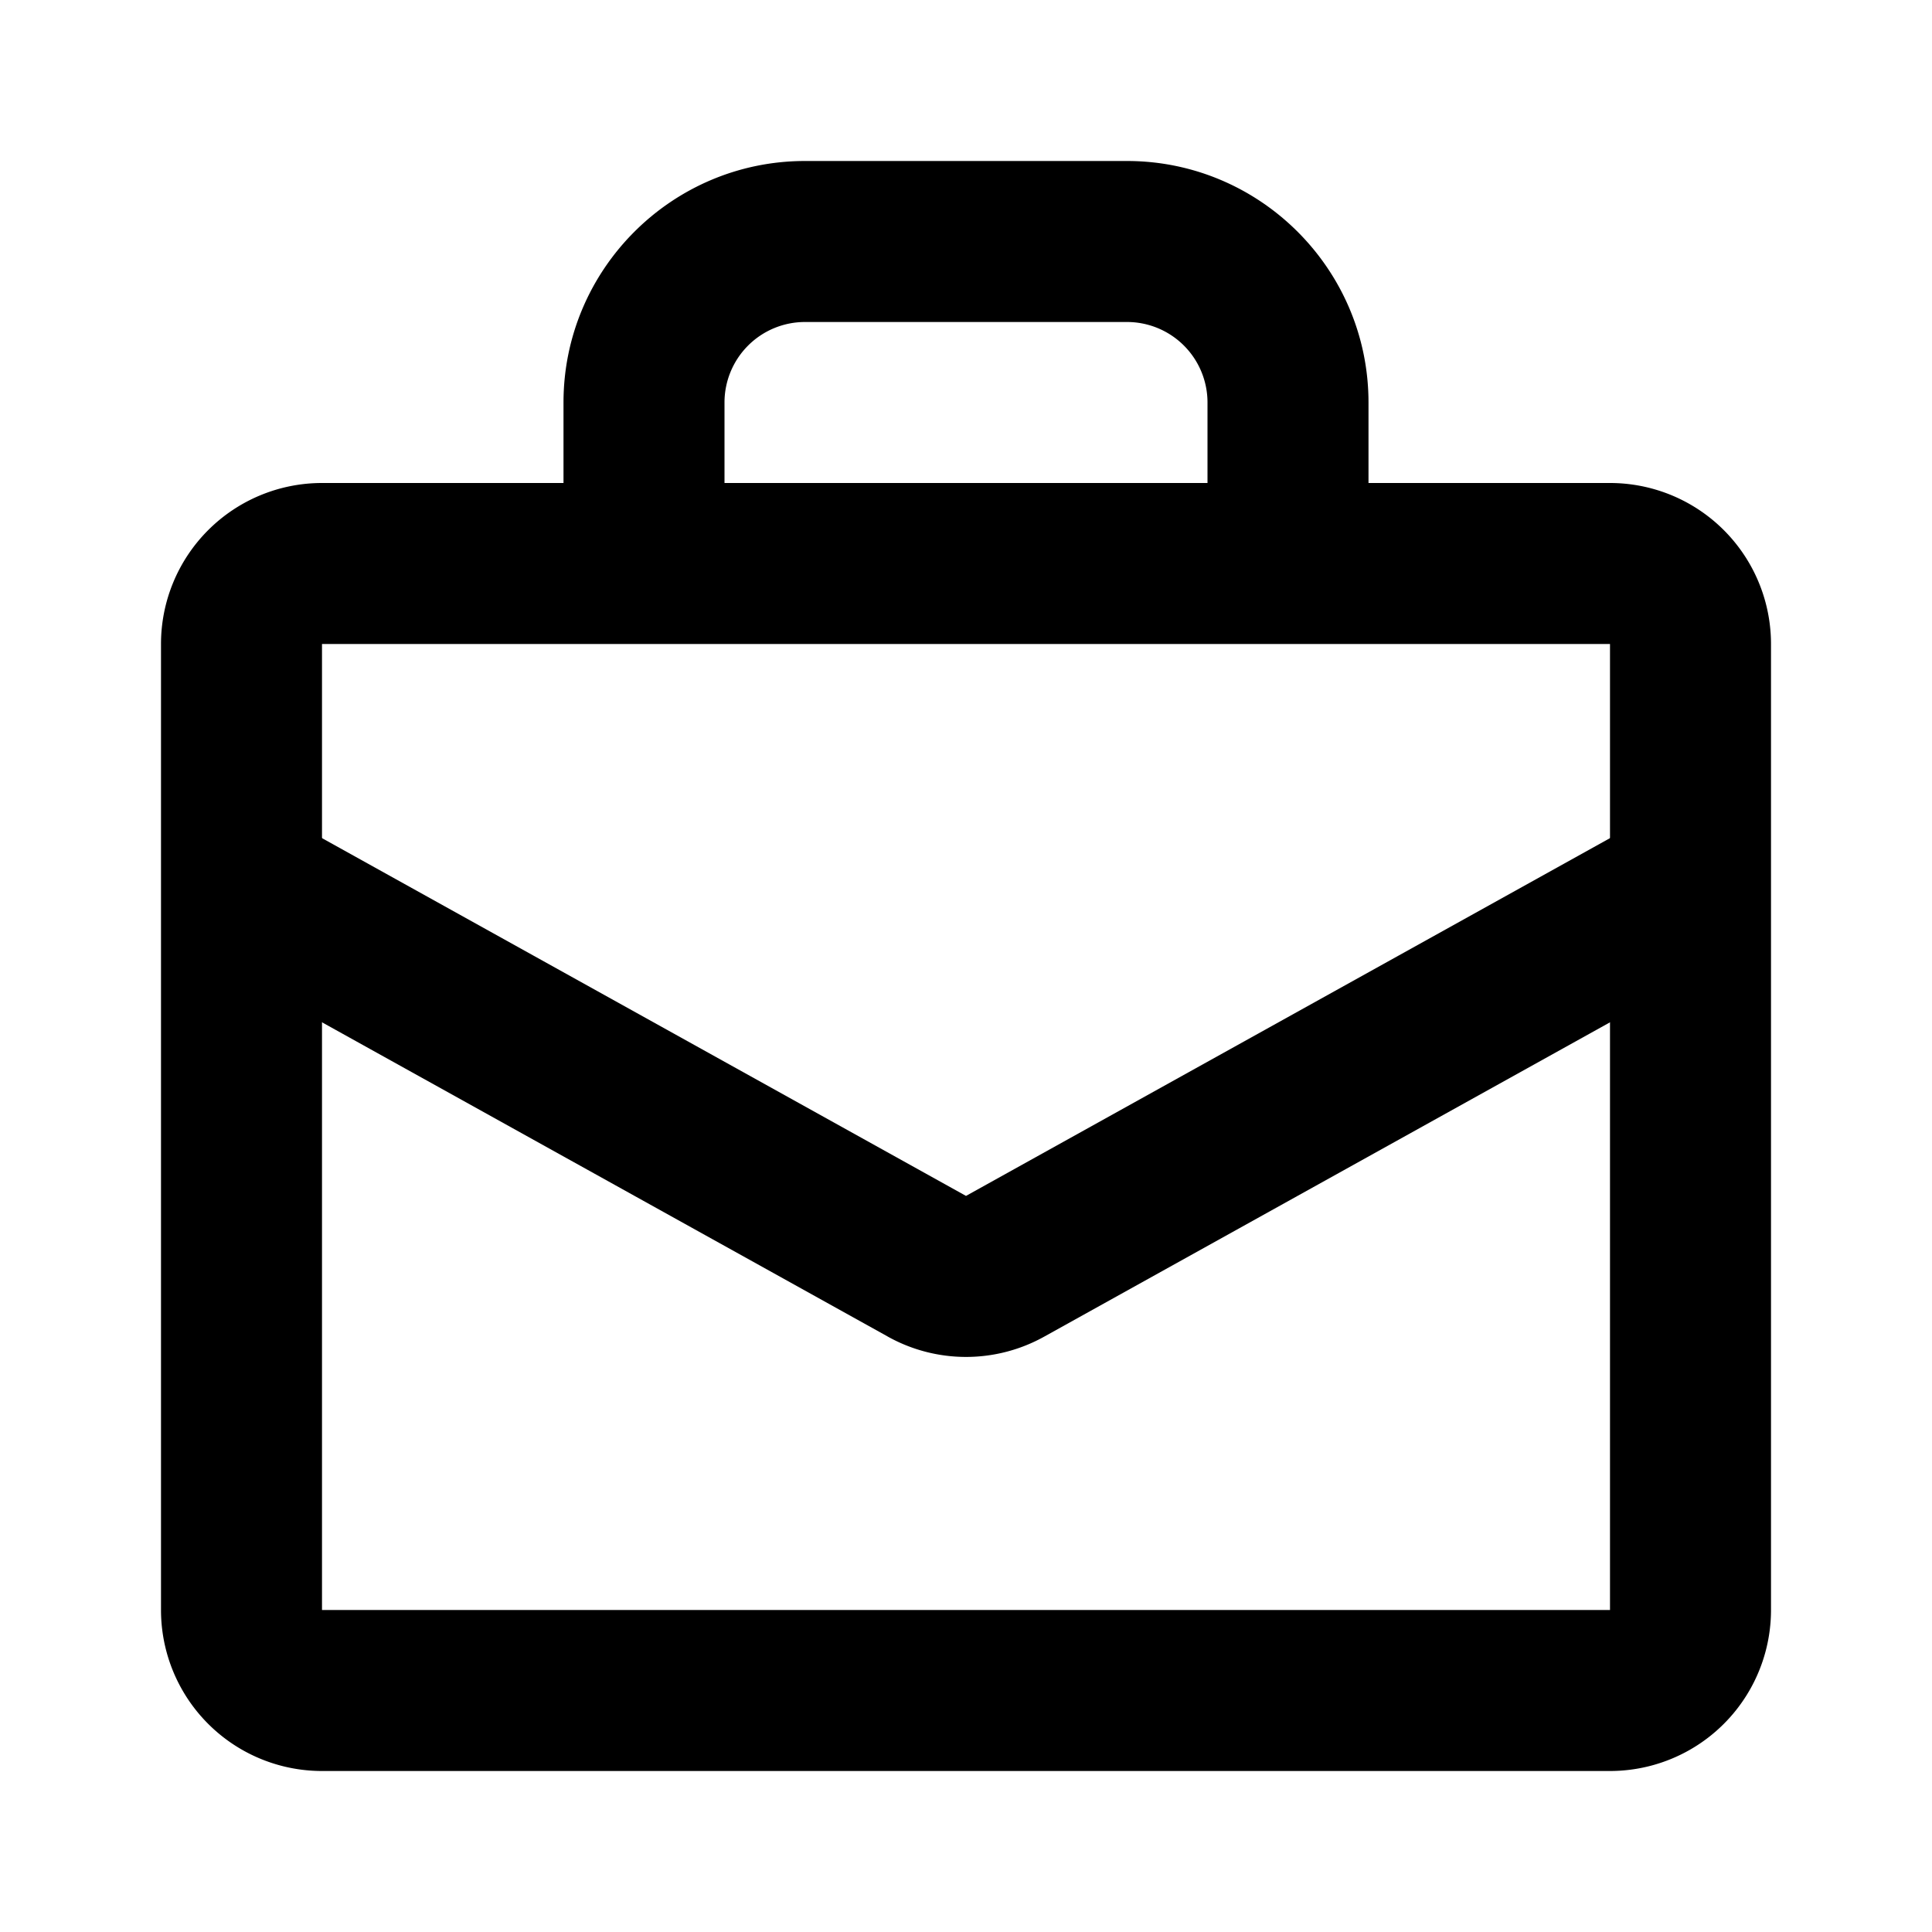
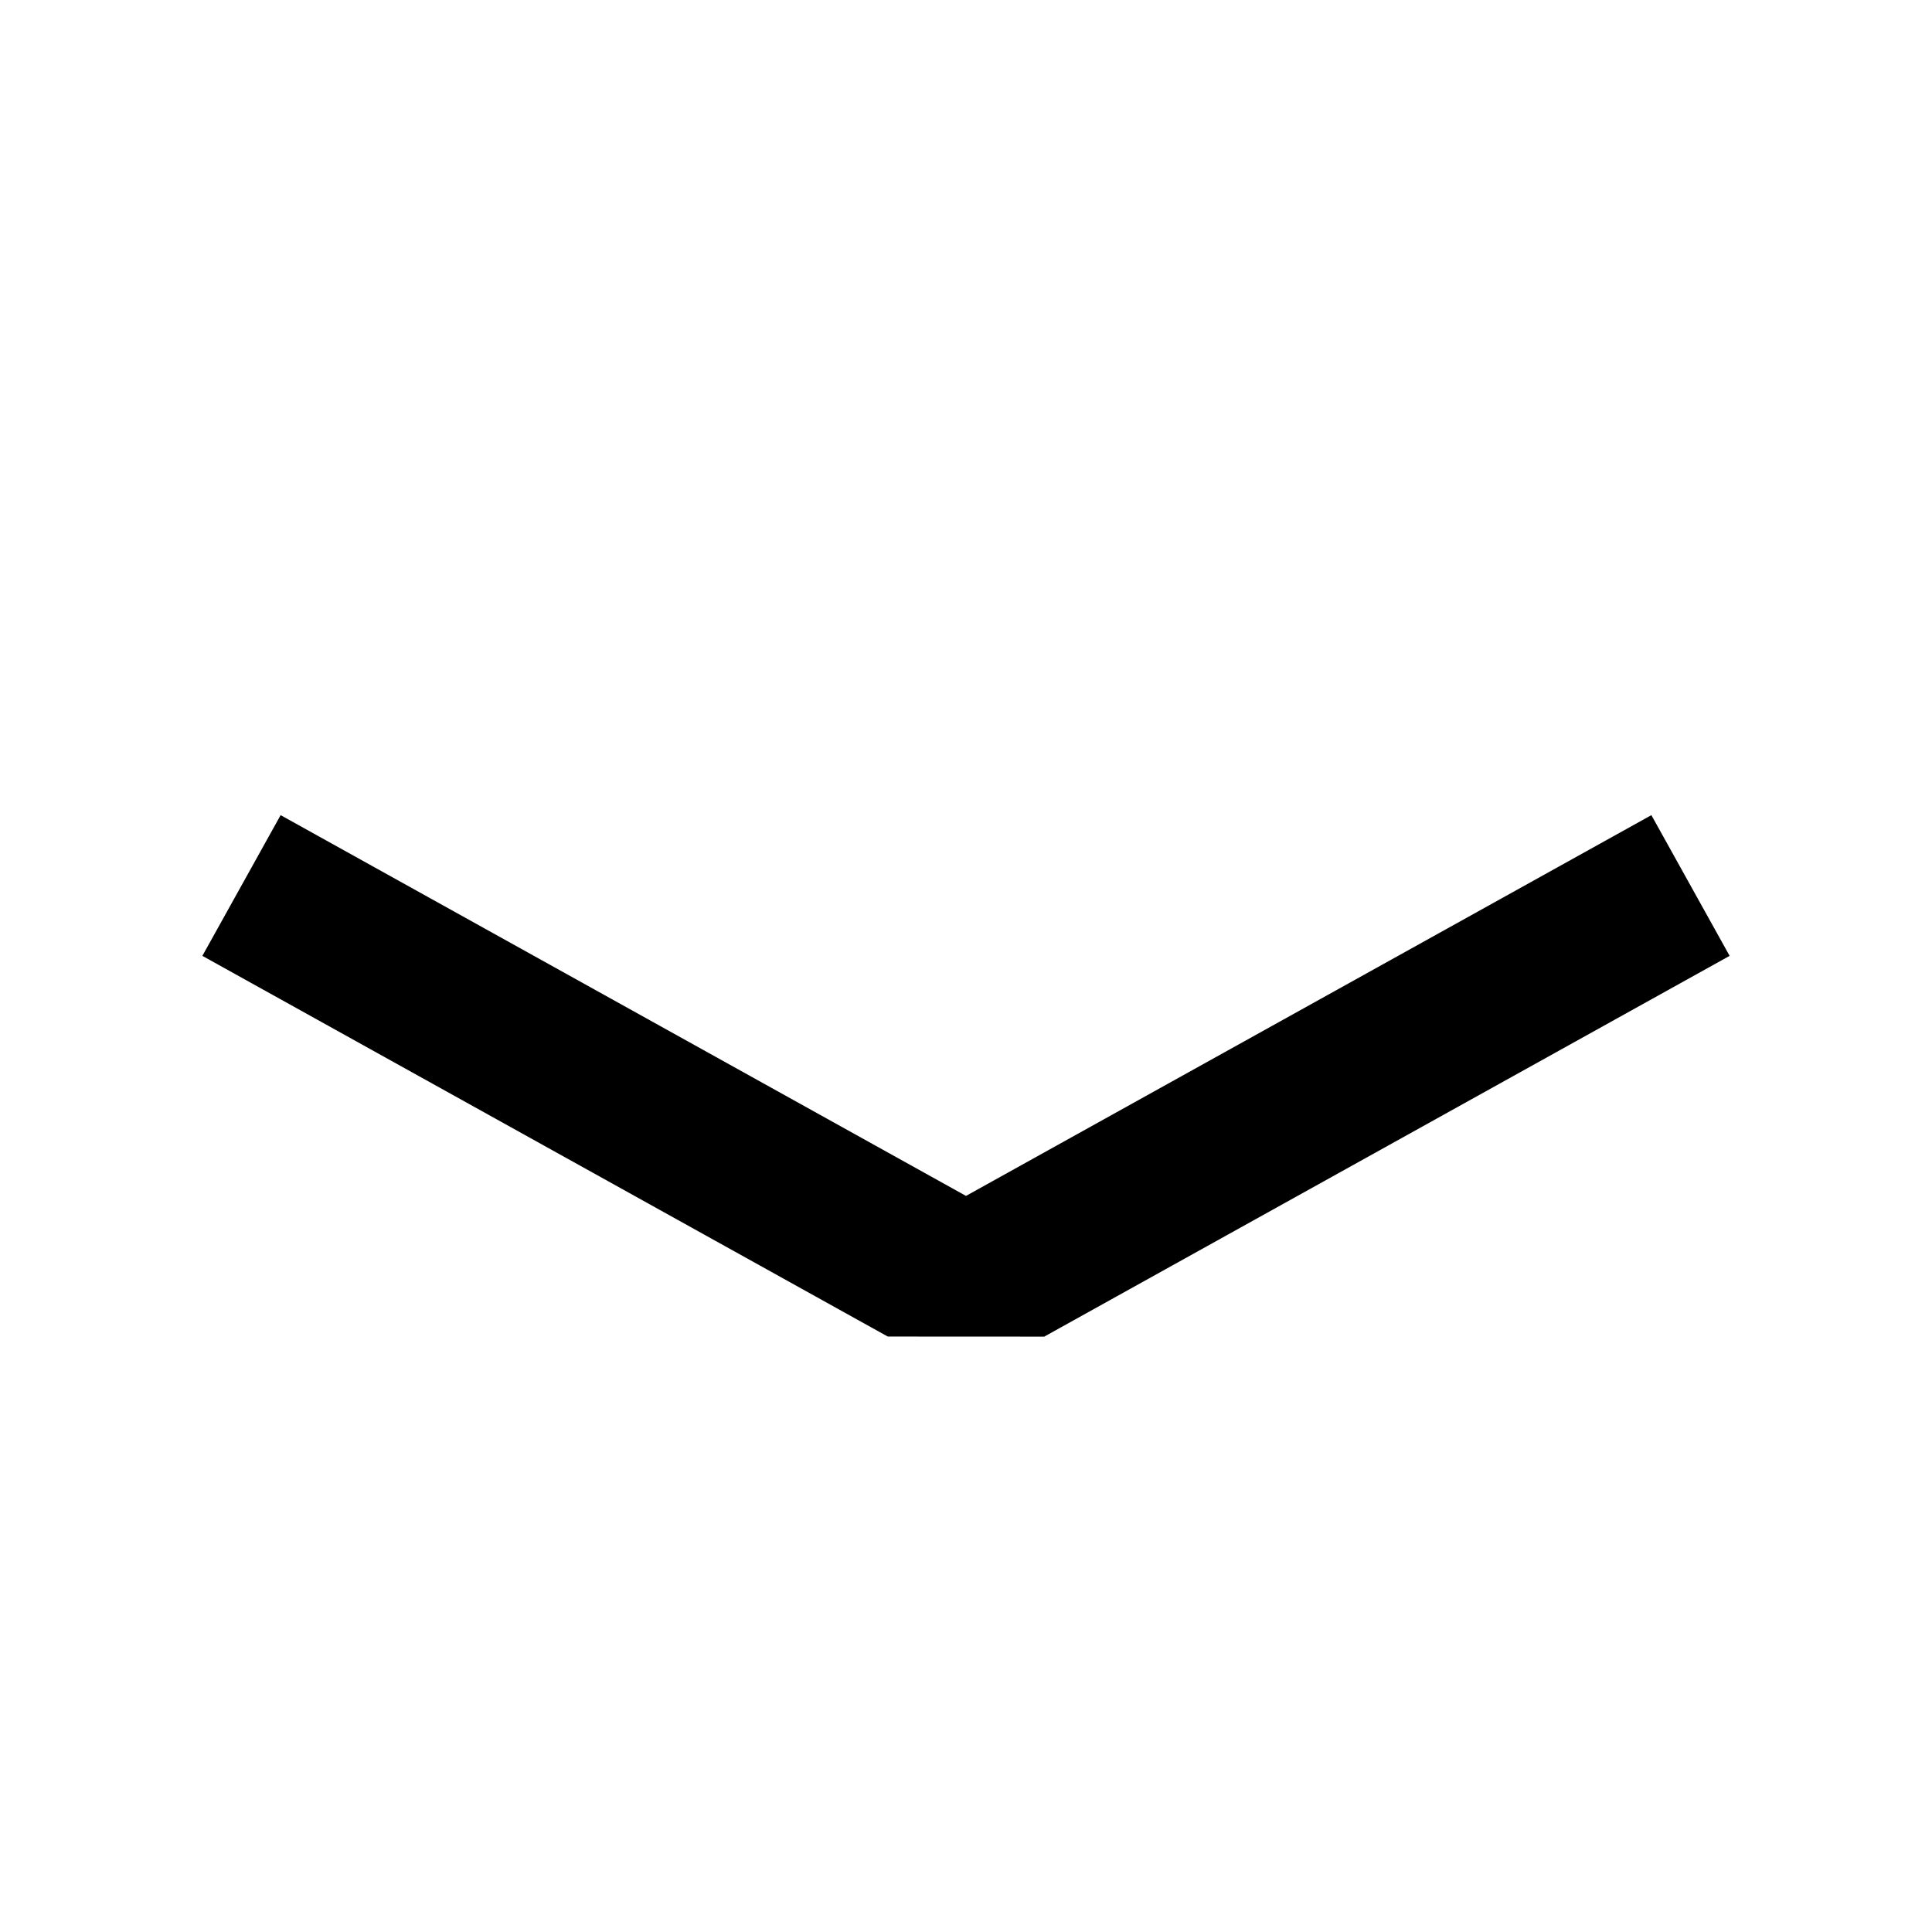
<svg xmlns="http://www.w3.org/2000/svg" viewBox="0 0 24 24" fill="currentColor">
-   <path fill-rule="evenodd" clip-rule="evenodd" d="M15 6H9V5a1 1 0 011-1h4a1 1 0 011 1v1zm-1-4h-4C8.346 2 7 3.346 7 5v1h10V5c0-1.654-1.346-3-3-3zm6 4H4a2 2 0 00-2 2v12a2 2 0 002 2h16a2 2 0 002-2V8a2 2 0 00-2-2zM4 20h16V8H4v12z" />
-   <path fill-rule="evenodd" clip-rule="evenodd" d="M11.028 16.603l-8.514-4.729.972-1.748L12 14.856l8.514-4.73.972 1.748-8.514 4.73a1.997 1.997 0 01-1.943 0h-.001z" />
+   <path fill-rule="evenodd" clip-rule="evenodd" d="M11.028 16.603l-8.514-4.729.972-1.748L12 14.856l8.514-4.73.972 1.748-8.514 4.73h-.001z" />
</svg>